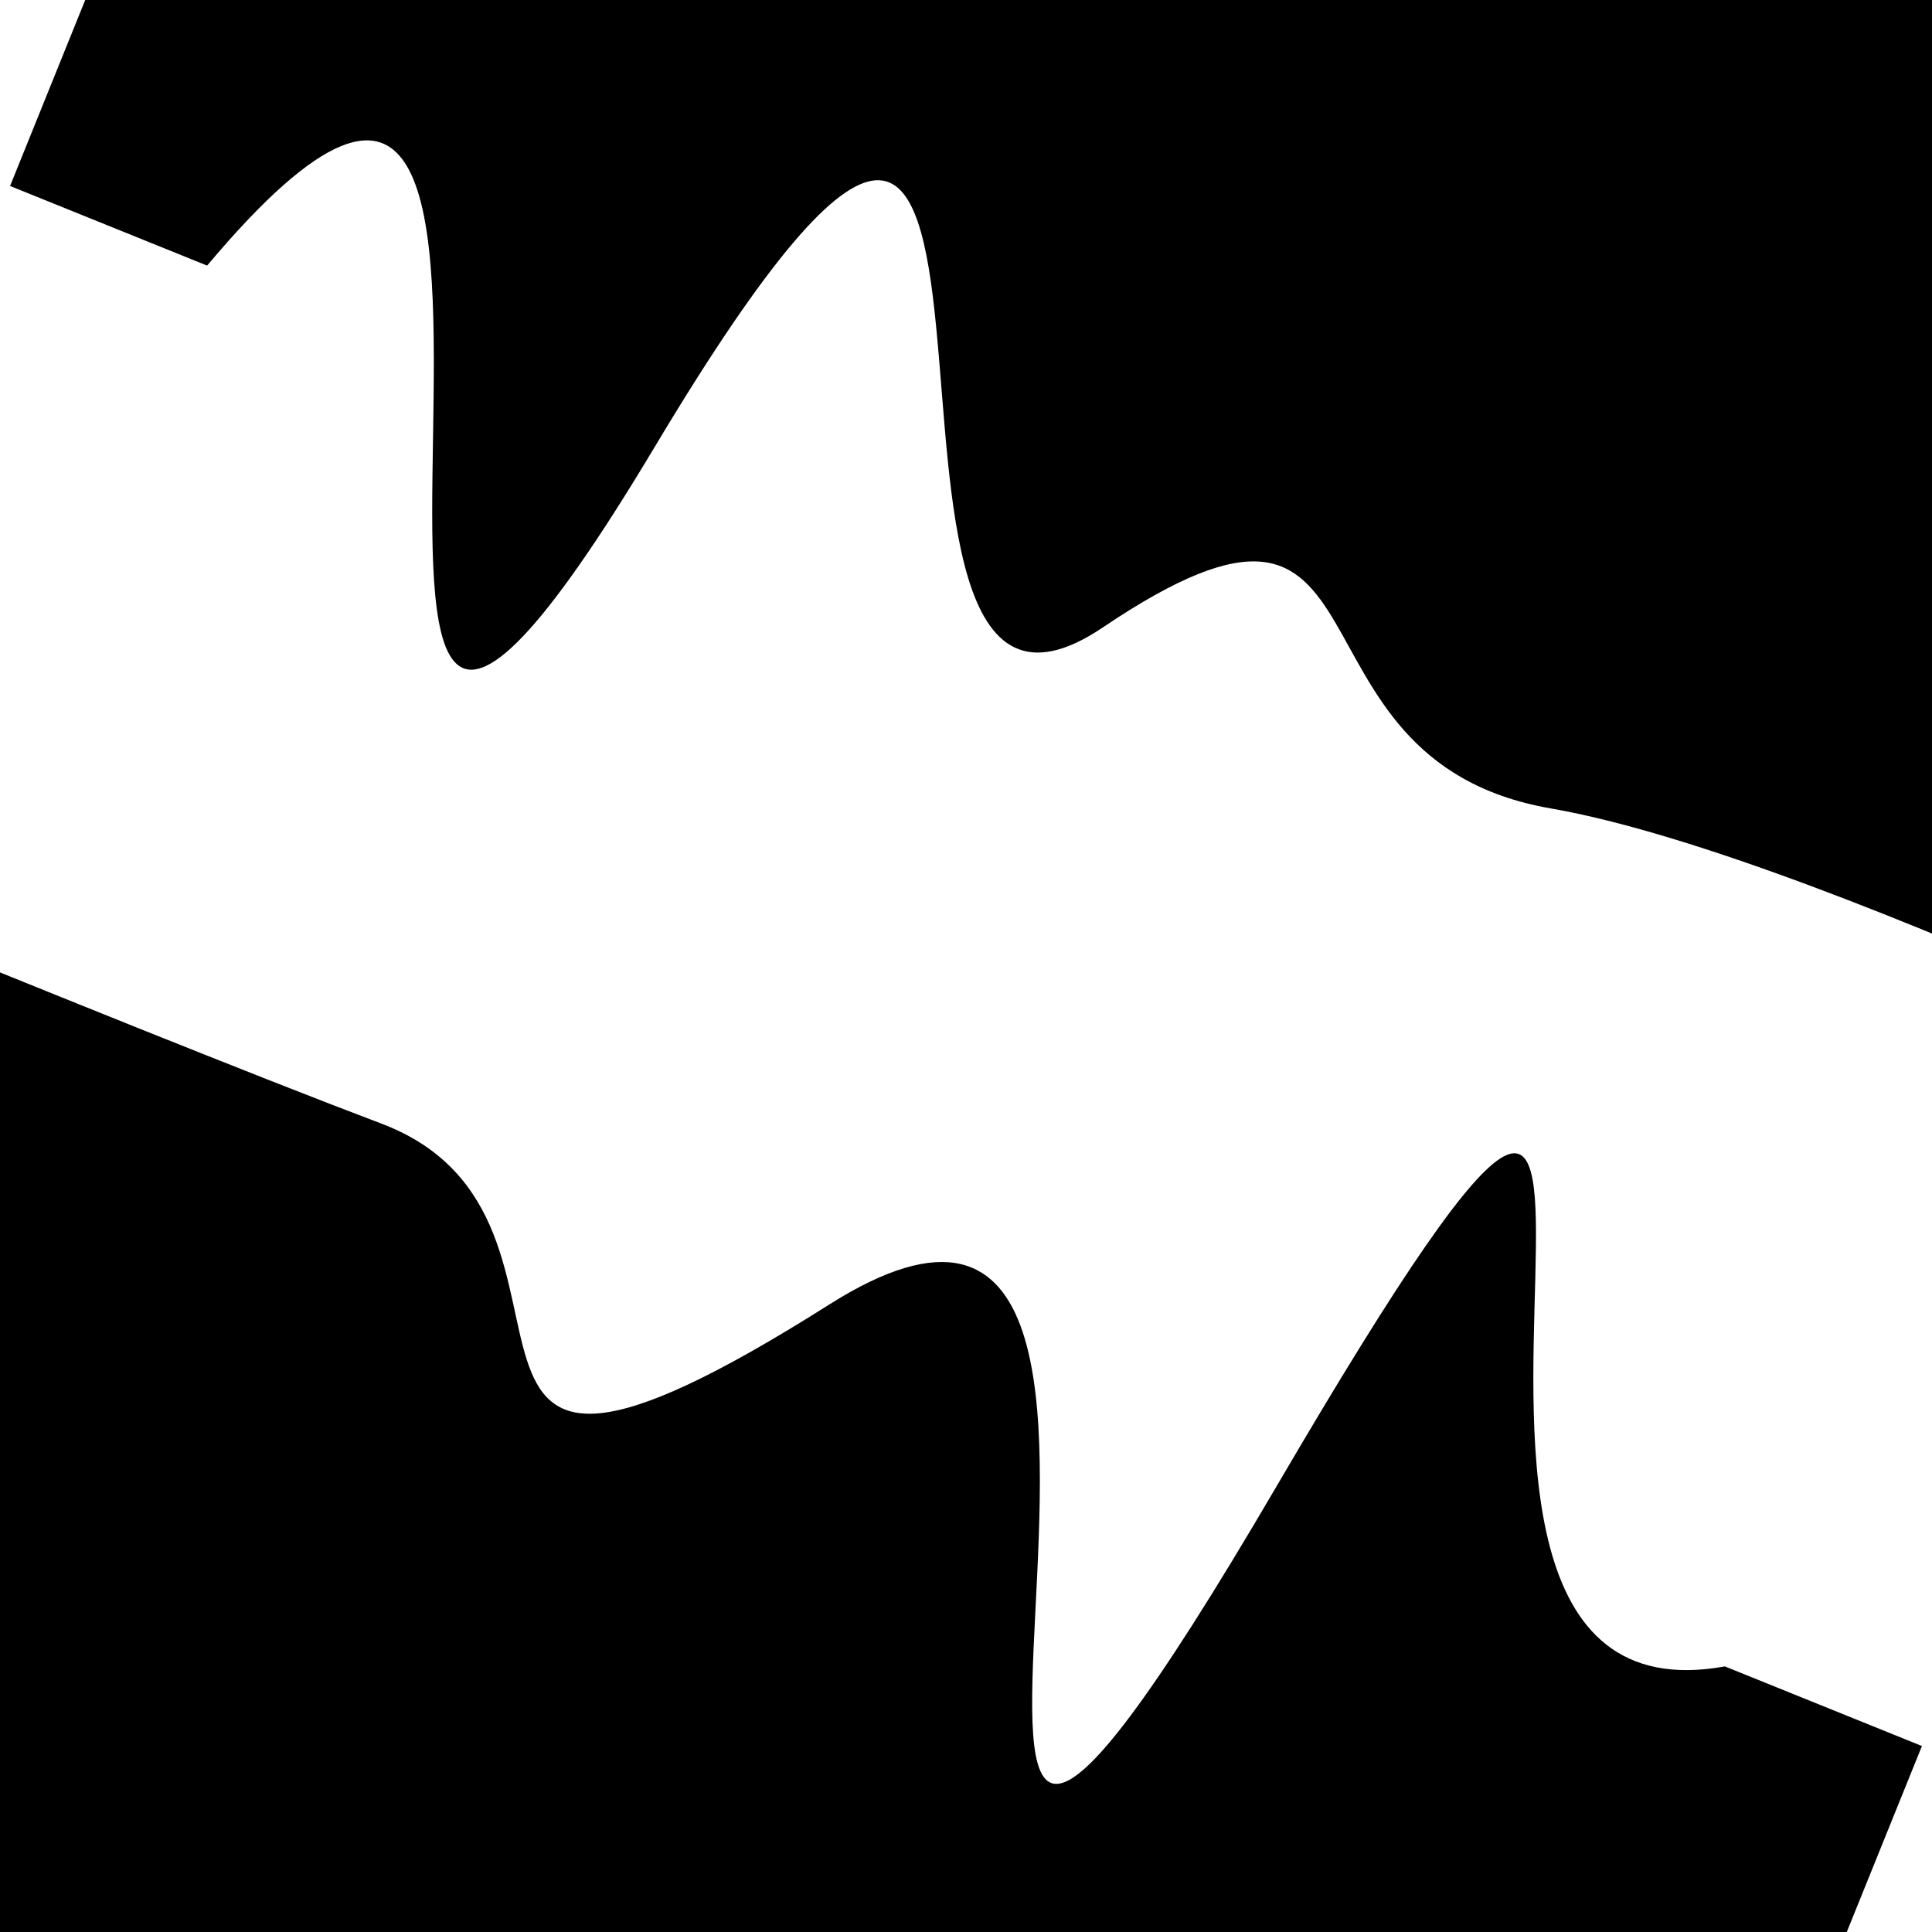
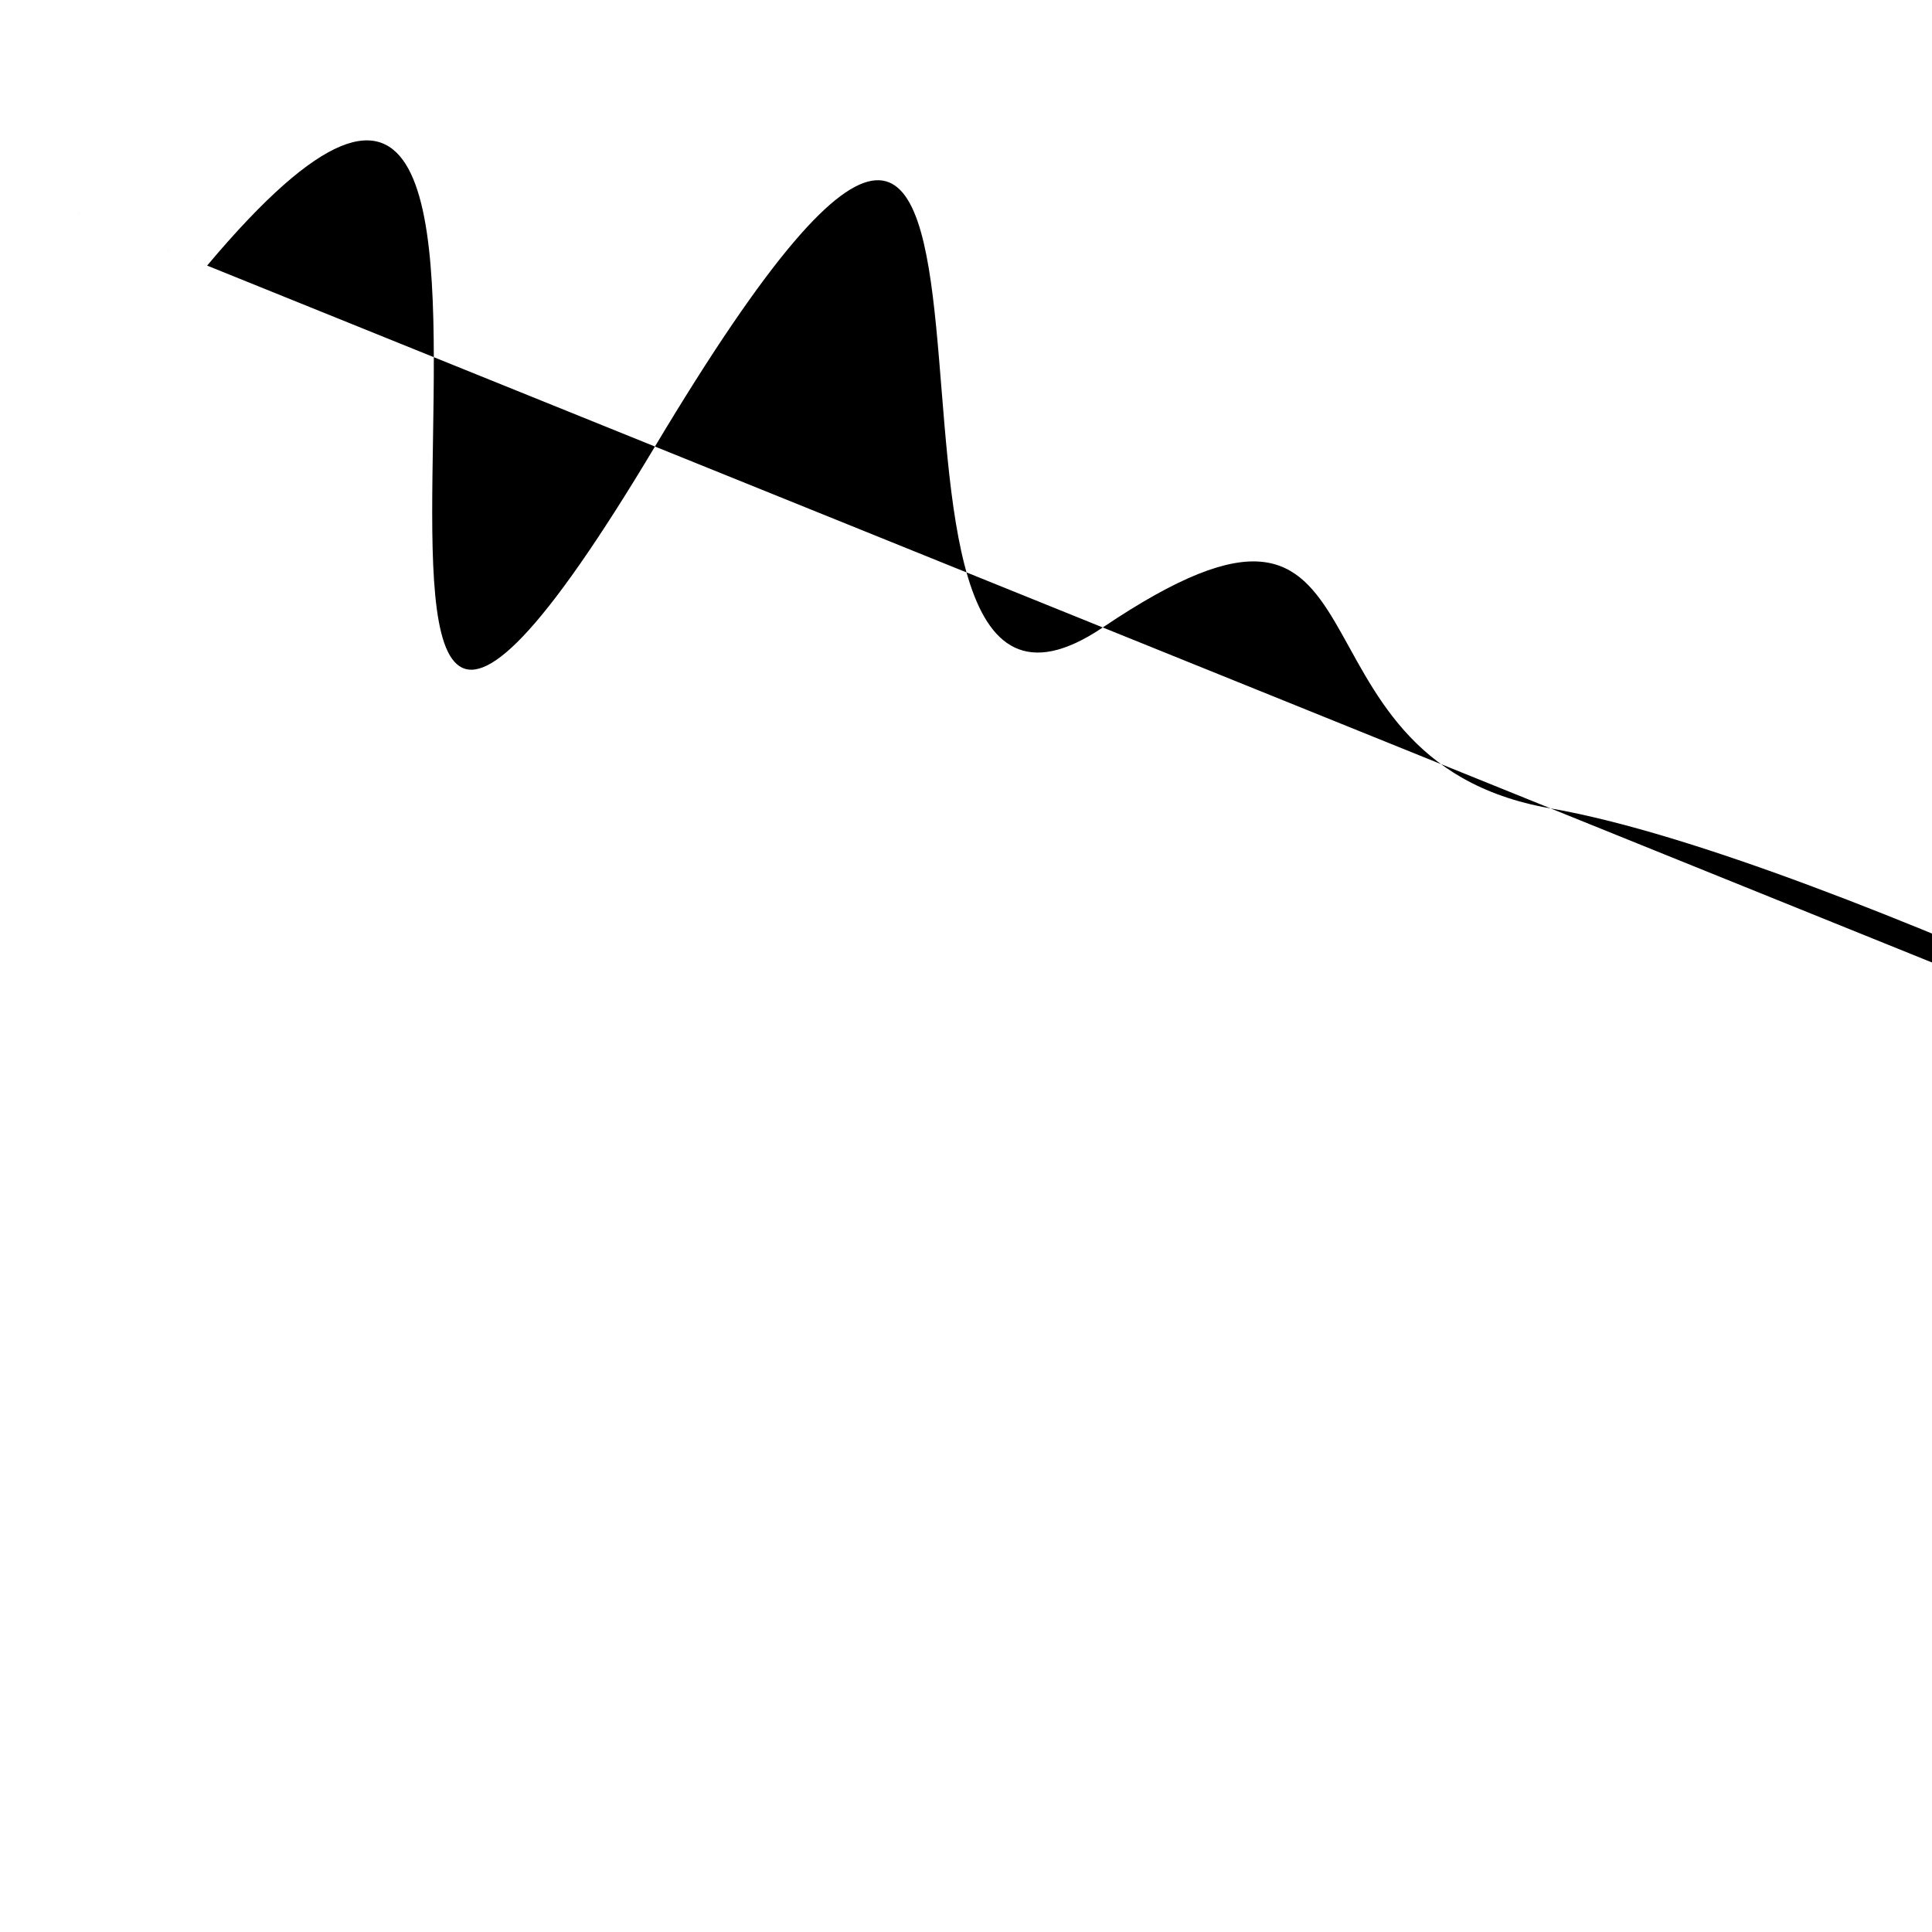
<svg xmlns="http://www.w3.org/2000/svg" viewBox="0 0 1000 1000" height="1000" width="1000">
  <rect x="0" y="0" width="1000" height="1000" fill="#ffffff" />
  <g transform="rotate(22 500.0 500.0)">
-     <path d="M -250.0 688.99 S  109.84  692.14  250.00  688.99  334.70  919.19  500.00  688.99  674.22 1206.35  750.00  688.99  813.86  806.58 1000.00  688.99 h 110 V 2000 H -250.0 Z" fill="hsl(-16.9, 20%, 22.885%)" />
-   </g>
+     </g>
  <g transform="rotate(202 500.0 500.0)">
-     <path d="M -250.0 688.99 S  104.39  720.33  250.00  688.99  393.19  847.24  500.00  688.99  678.57 1145.90  750.00  688.99  884.41 1044.02 1000.00  688.99 h 110 V 2000 H -250.0 Z" fill="hsl(43.1, 20%, 37.885%)" />
+     <path d="M -250.0 688.99 S  104.39  720.33  250.00  688.99  393.19  847.24  500.00  688.99  678.57 1145.90  750.00  688.99  884.41 1044.02 1000.00  688.99 h 110 H -250.0 Z" fill="hsl(43.1, 20%, 37.885%)" />
  </g>
</svg>